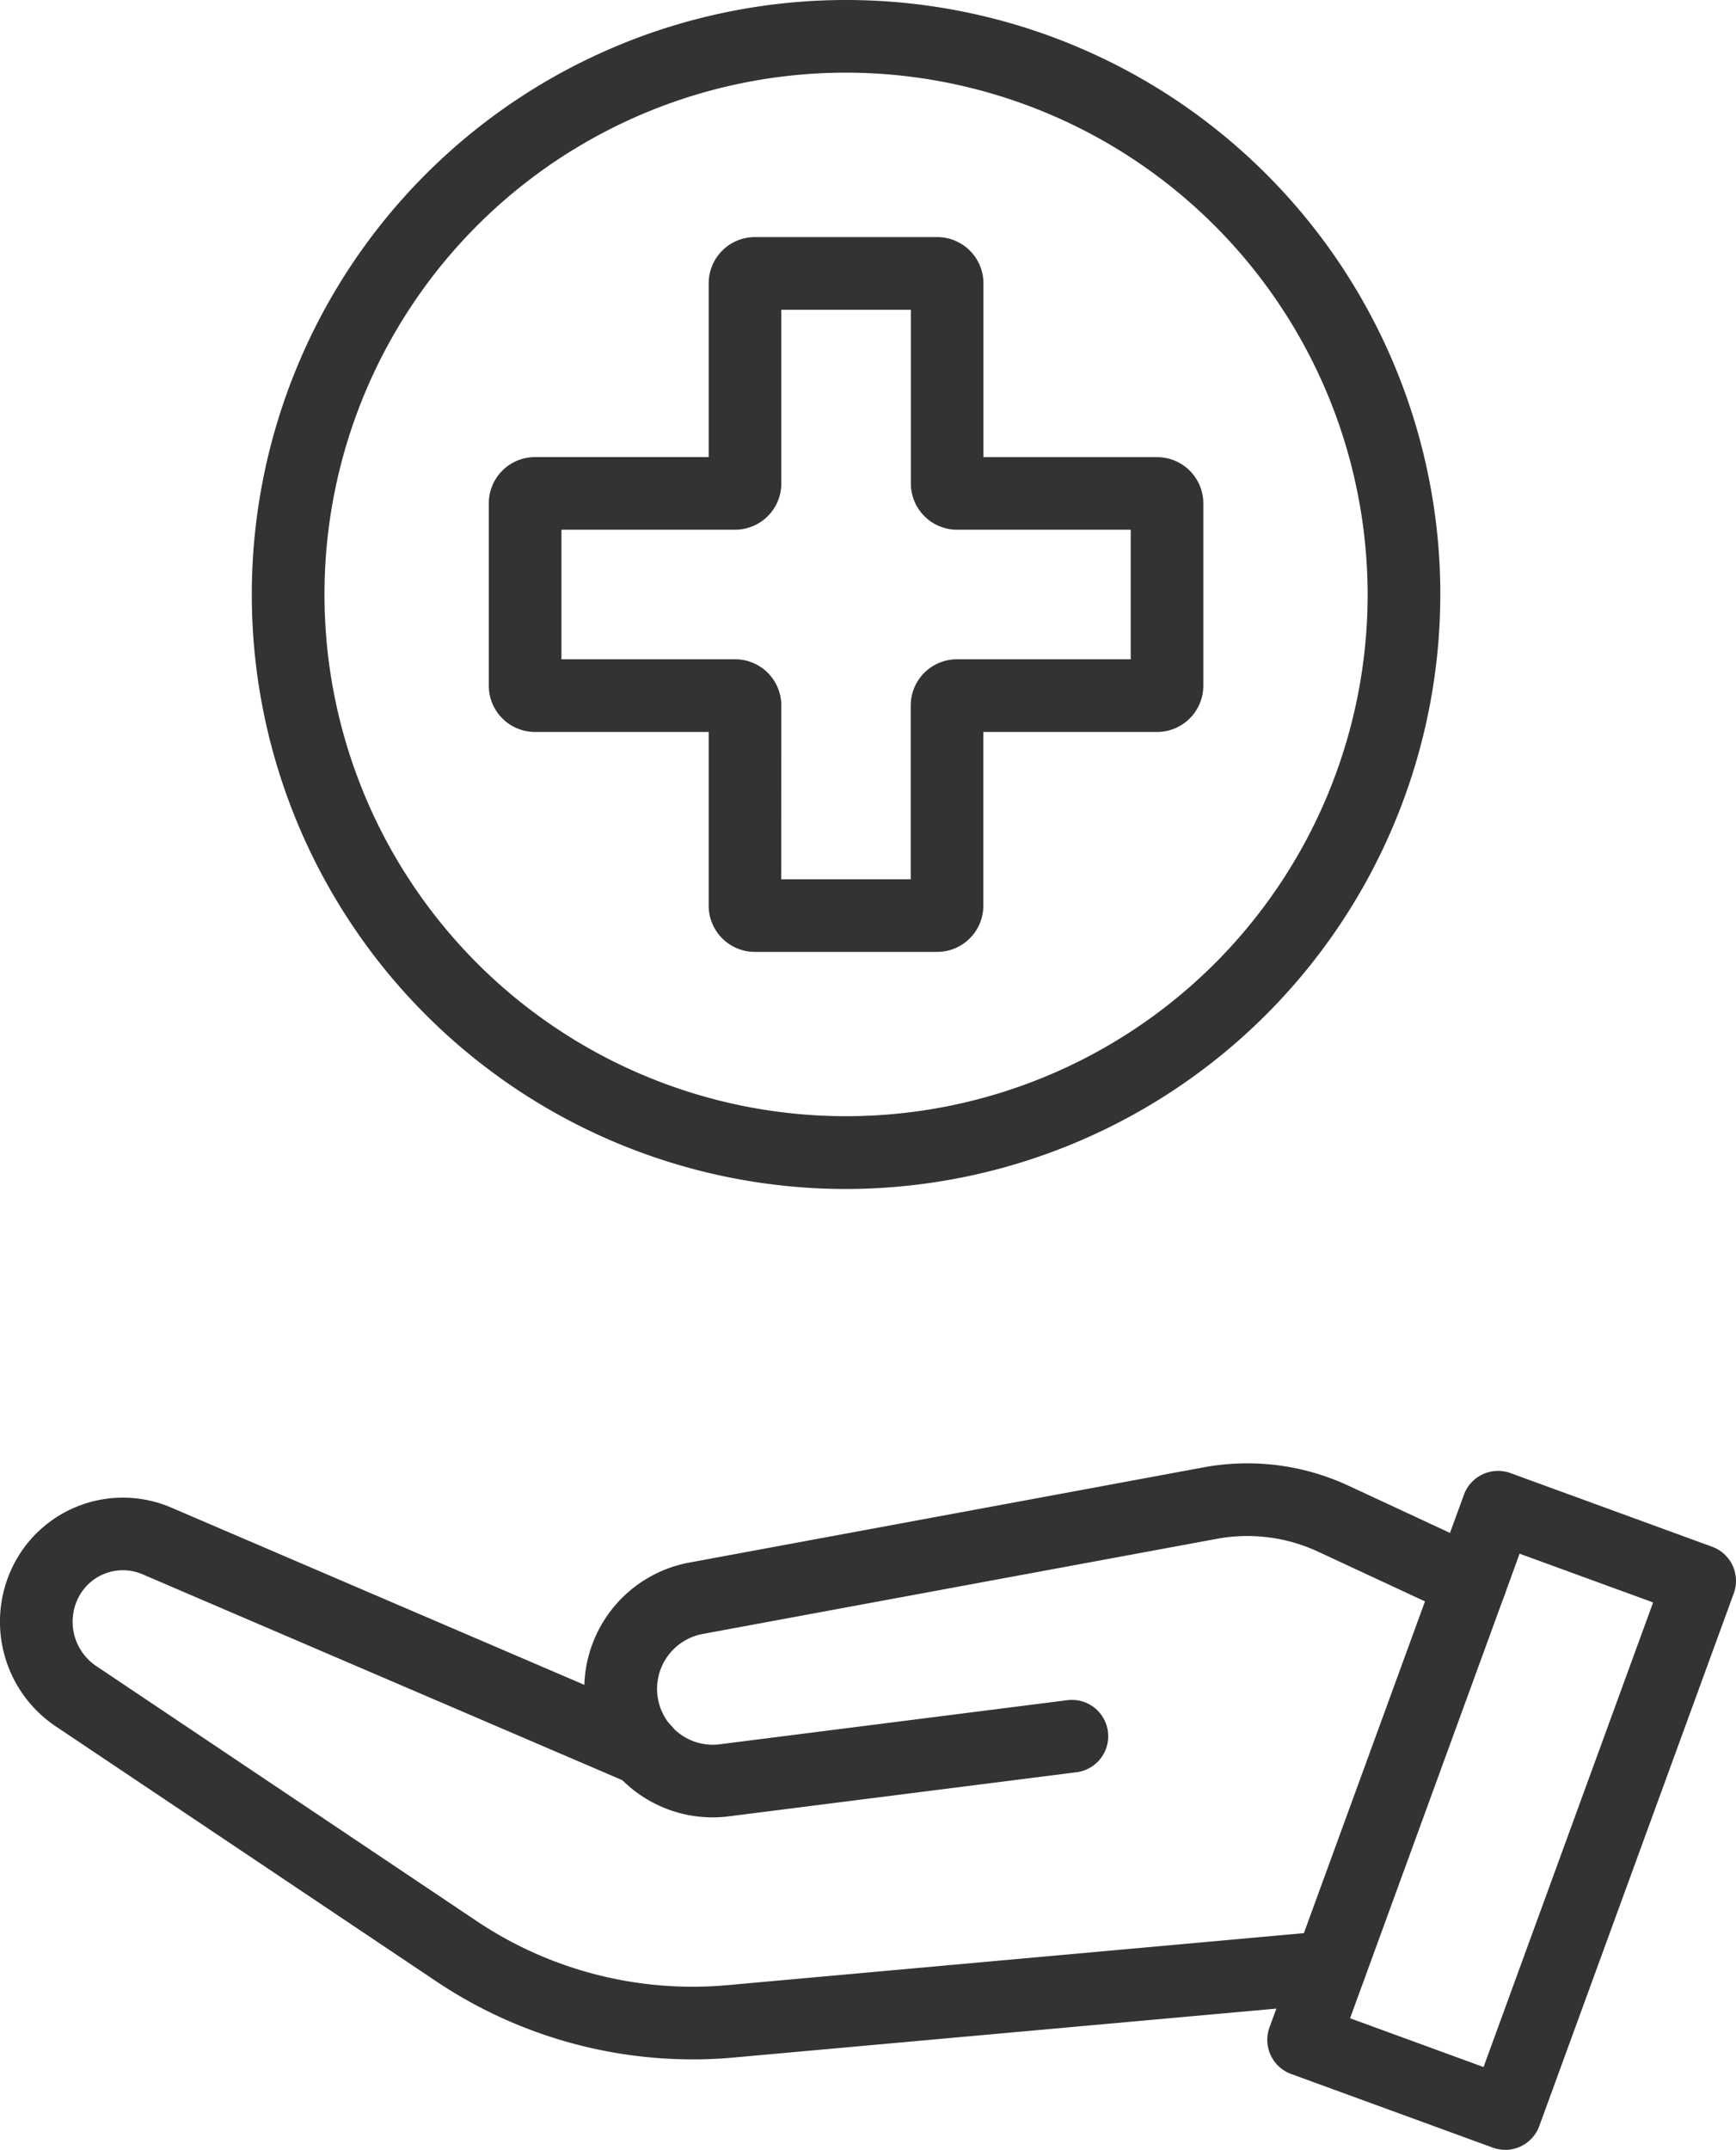
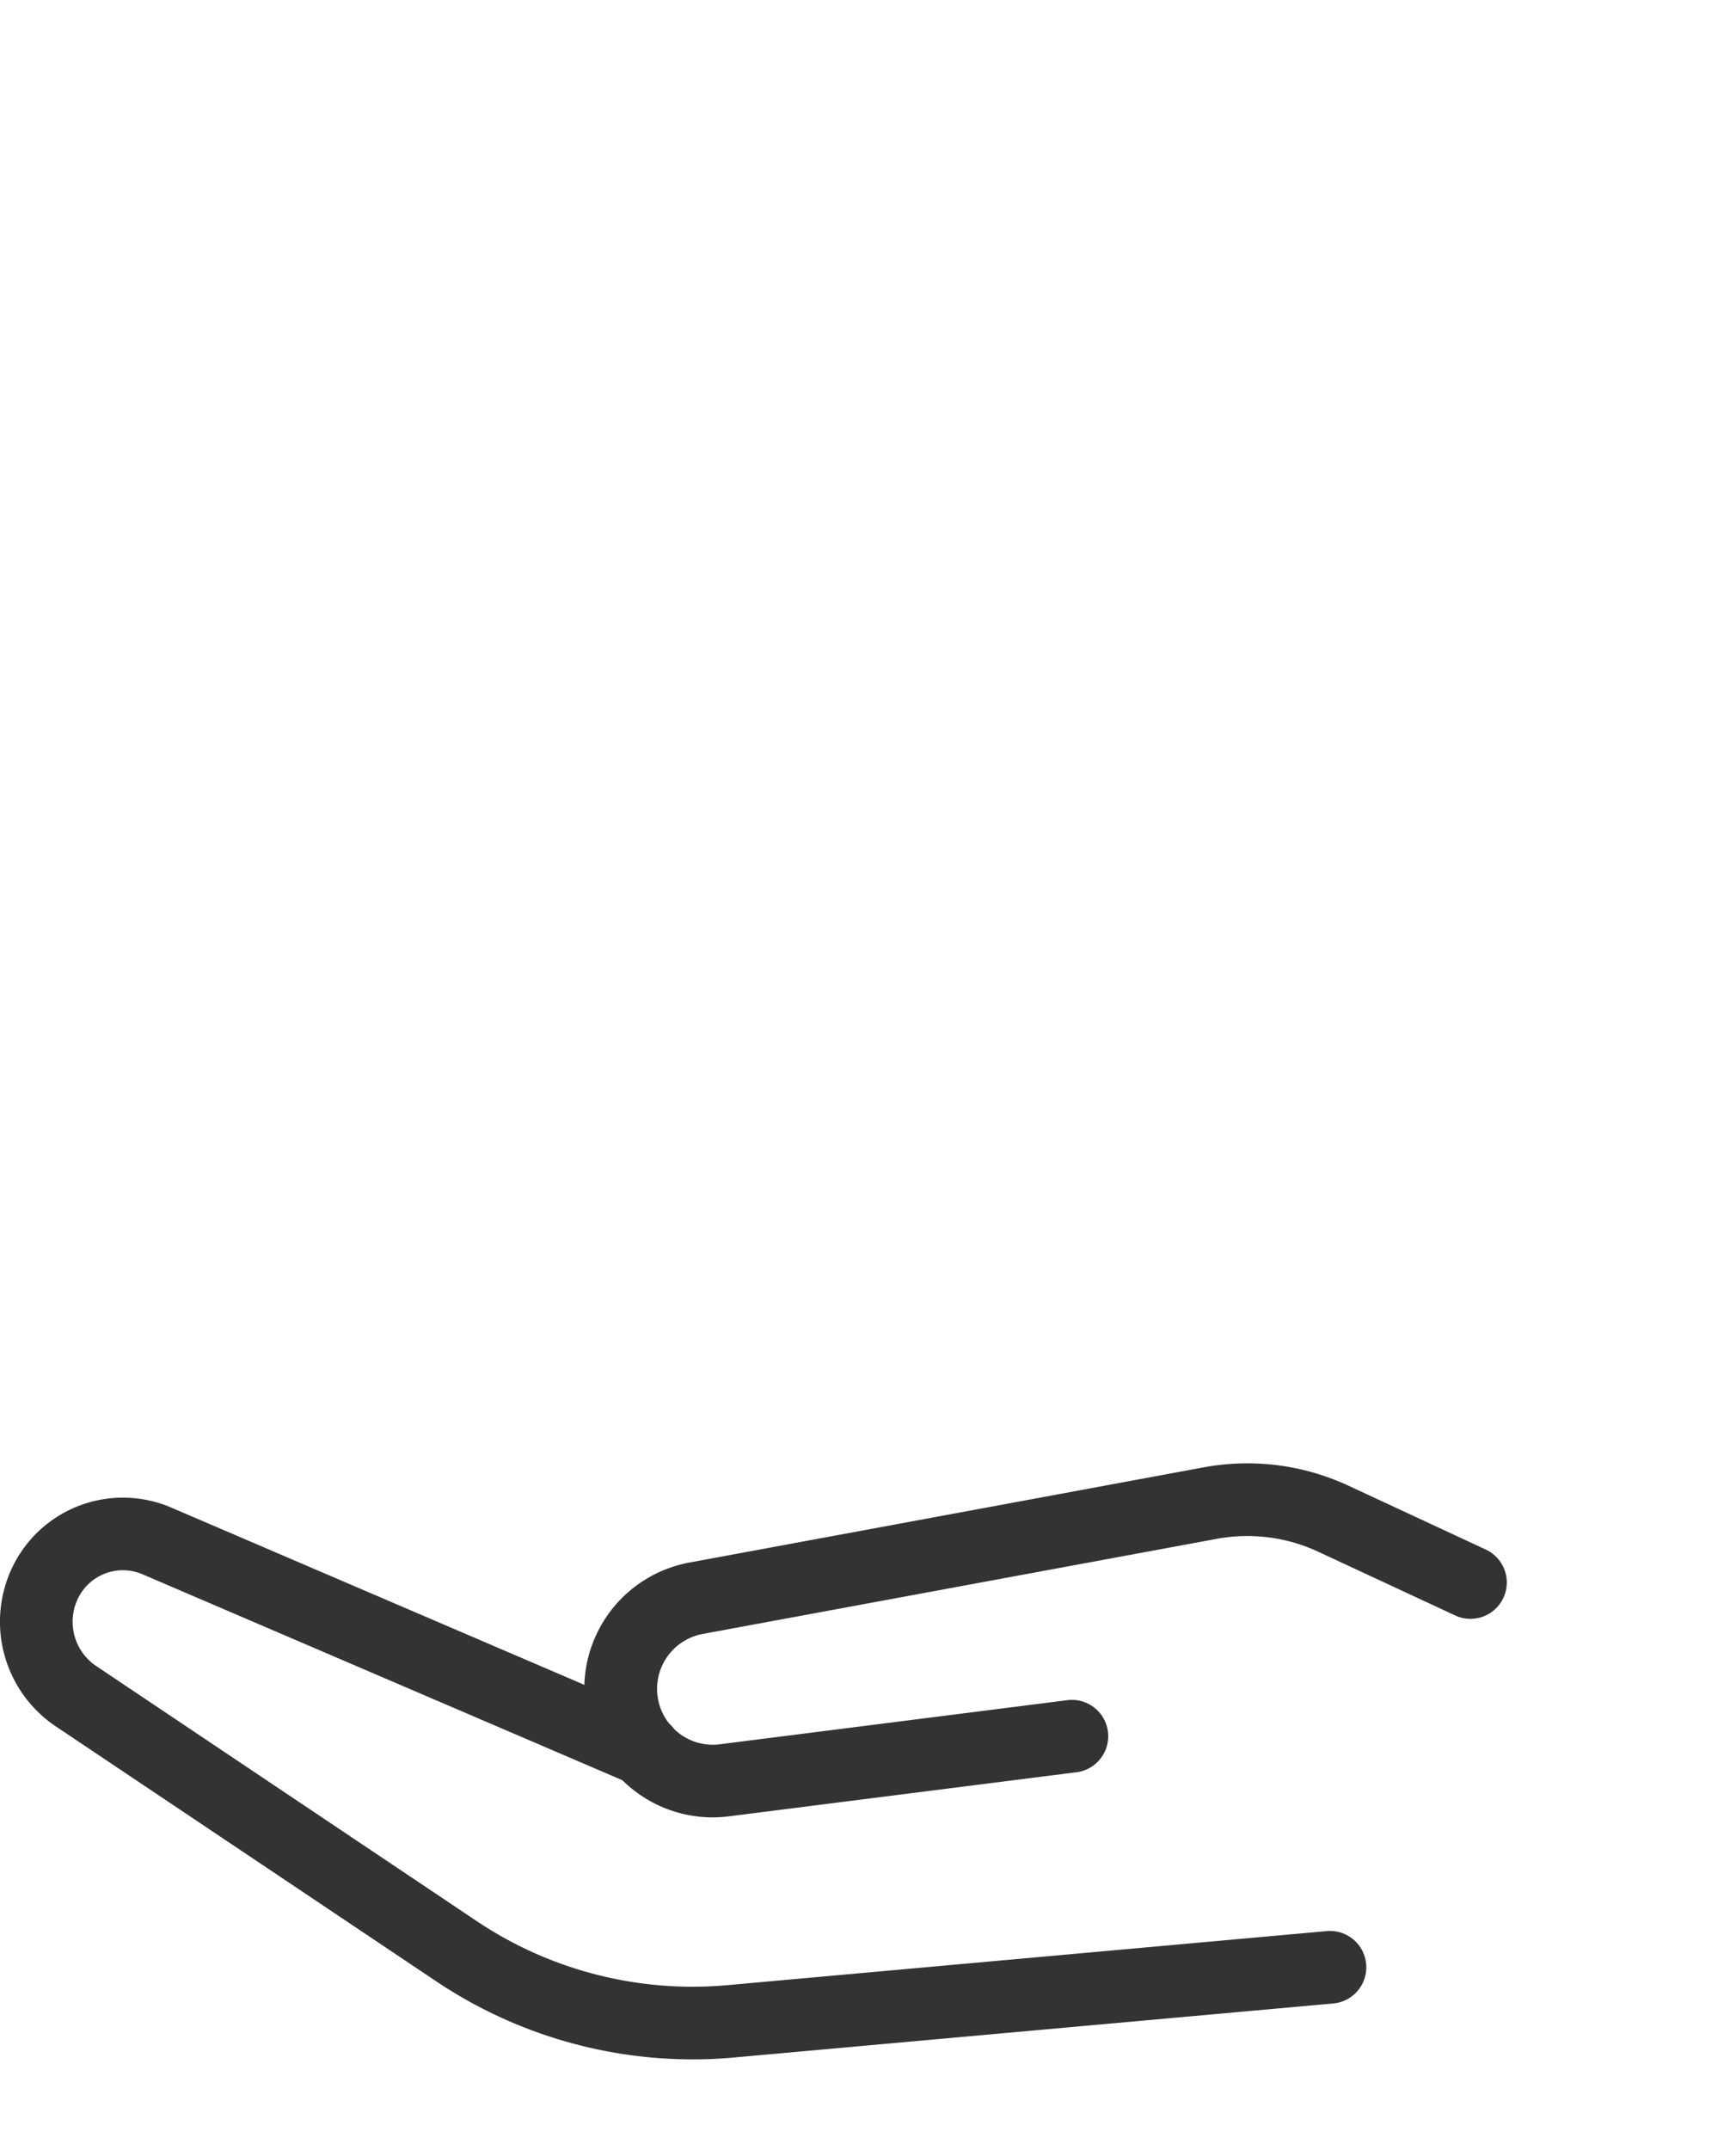
<svg xmlns="http://www.w3.org/2000/svg" width="72.558" height="89.82" viewBox="0 0 72.558 89.82">
  <defs>
    <clipPath id="clip-path">
      <rect id="Rechteck_68" data-name="Rechteck 68" width="72.558" height="89.82" transform="translate(0 0)" fill="none" />
    </clipPath>
  </defs>
  <g id="Gruppe_43" data-name="Gruppe 43" transform="translate(0 0)">
    <g id="Gruppe_42" data-name="Gruppe 42" clip-path="url(#clip-path)">
      <path id="Pfad_167" data-name="Pfad 167" d="M28.949,86.041a19.272,19.272,0,0,1-10.7-3.25L2.332,72.128a5.263,5.263,0,0,1-1.6-7.052,5.127,5.127,0,0,1,6.415-2.094L27.5,71.712a1.518,1.518,0,1,1-1.195,2.79L5.953,65.772a2.083,2.083,0,0,0-2.607.85,2.228,2.228,0,0,0,.676,2.985L19.934,80.27a16.215,16.215,0,0,0,10.453,2.671l25.064-2.26a1.518,1.518,0,0,1,.273,3.024L30.66,85.964q-.855.078-1.711.077" fill="#333" />
      <path id="Pfad_168" data-name="Pfad 168" d="M29.782,75.93a5.368,5.368,0,0,1-.966-10.647l21.475-3.974a10.022,10.022,0,0,1,6.085.771L62.1,64.74a1.518,1.518,0,0,1-1.28,2.753L55.1,64.833a7.015,7.015,0,0,0-4.252-.539L29.368,68.267a2.333,2.333,0,0,0-1,4.138,2.308,2.308,0,0,0,1.723.47l14.555-1.846a1.518,1.518,0,0,1,.382,3.011L30.468,75.886a5.278,5.278,0,0,1-.686.044" fill="#333" />
-       <path id="Pfad_169" data-name="Pfad 169" d="M62.911,89.82a1.489,1.489,0,0,1-.521-.093l-8.43-3.078a1.518,1.518,0,0,1-.9-1.946l8.128-22.257a1.52,1.52,0,0,1,1.947-.9l8.43,3.079a1.517,1.517,0,0,1,.9,1.946L64.337,88.823a1.519,1.519,0,0,1-1.426,1m-6.484-5.5,5.579,2.038L69.094,66.95l-5.58-2.037Z" fill="#333" />
-       <path id="Pfad_170" data-name="Pfad 170" d="M39.174,39.771H31.55a1.933,1.933,0,0,1-1.93-1.931V30.581H22.36a1.933,1.933,0,0,1-1.93-1.931V21.027a1.932,1.932,0,0,1,1.93-1.93h7.26v-7.26a1.933,1.933,0,0,1,1.93-1.931h7.624a1.933,1.933,0,0,1,1.93,1.931V19.1h7.26a1.932,1.932,0,0,1,1.93,1.93V28.65a1.933,1.933,0,0,1-1.93,1.931H41.1V37.84a1.933,1.933,0,0,1-1.93,1.931m-6.518-3.036h5.413v-7.26A1.932,1.932,0,0,1,40,27.545h7.26V22.132H40a1.933,1.933,0,0,1-1.93-1.931V12.942H32.656V20.2a1.933,1.933,0,0,1-1.931,1.931H23.466v5.413h7.259a1.933,1.933,0,0,1,1.931,1.93Zm15.708-14.6h0Z" fill="#333" />
-       <path id="Pfad_171" data-name="Pfad 171" d="M35.362,49.676A24.838,24.838,0,1,1,60.2,24.838,24.866,24.866,0,0,1,35.362,49.676m0-46.641a21.8,21.8,0,1,0,21.8,21.8,21.828,21.828,0,0,0-21.8-21.8" fill="#333" />
    </g>
  </g>
</svg>